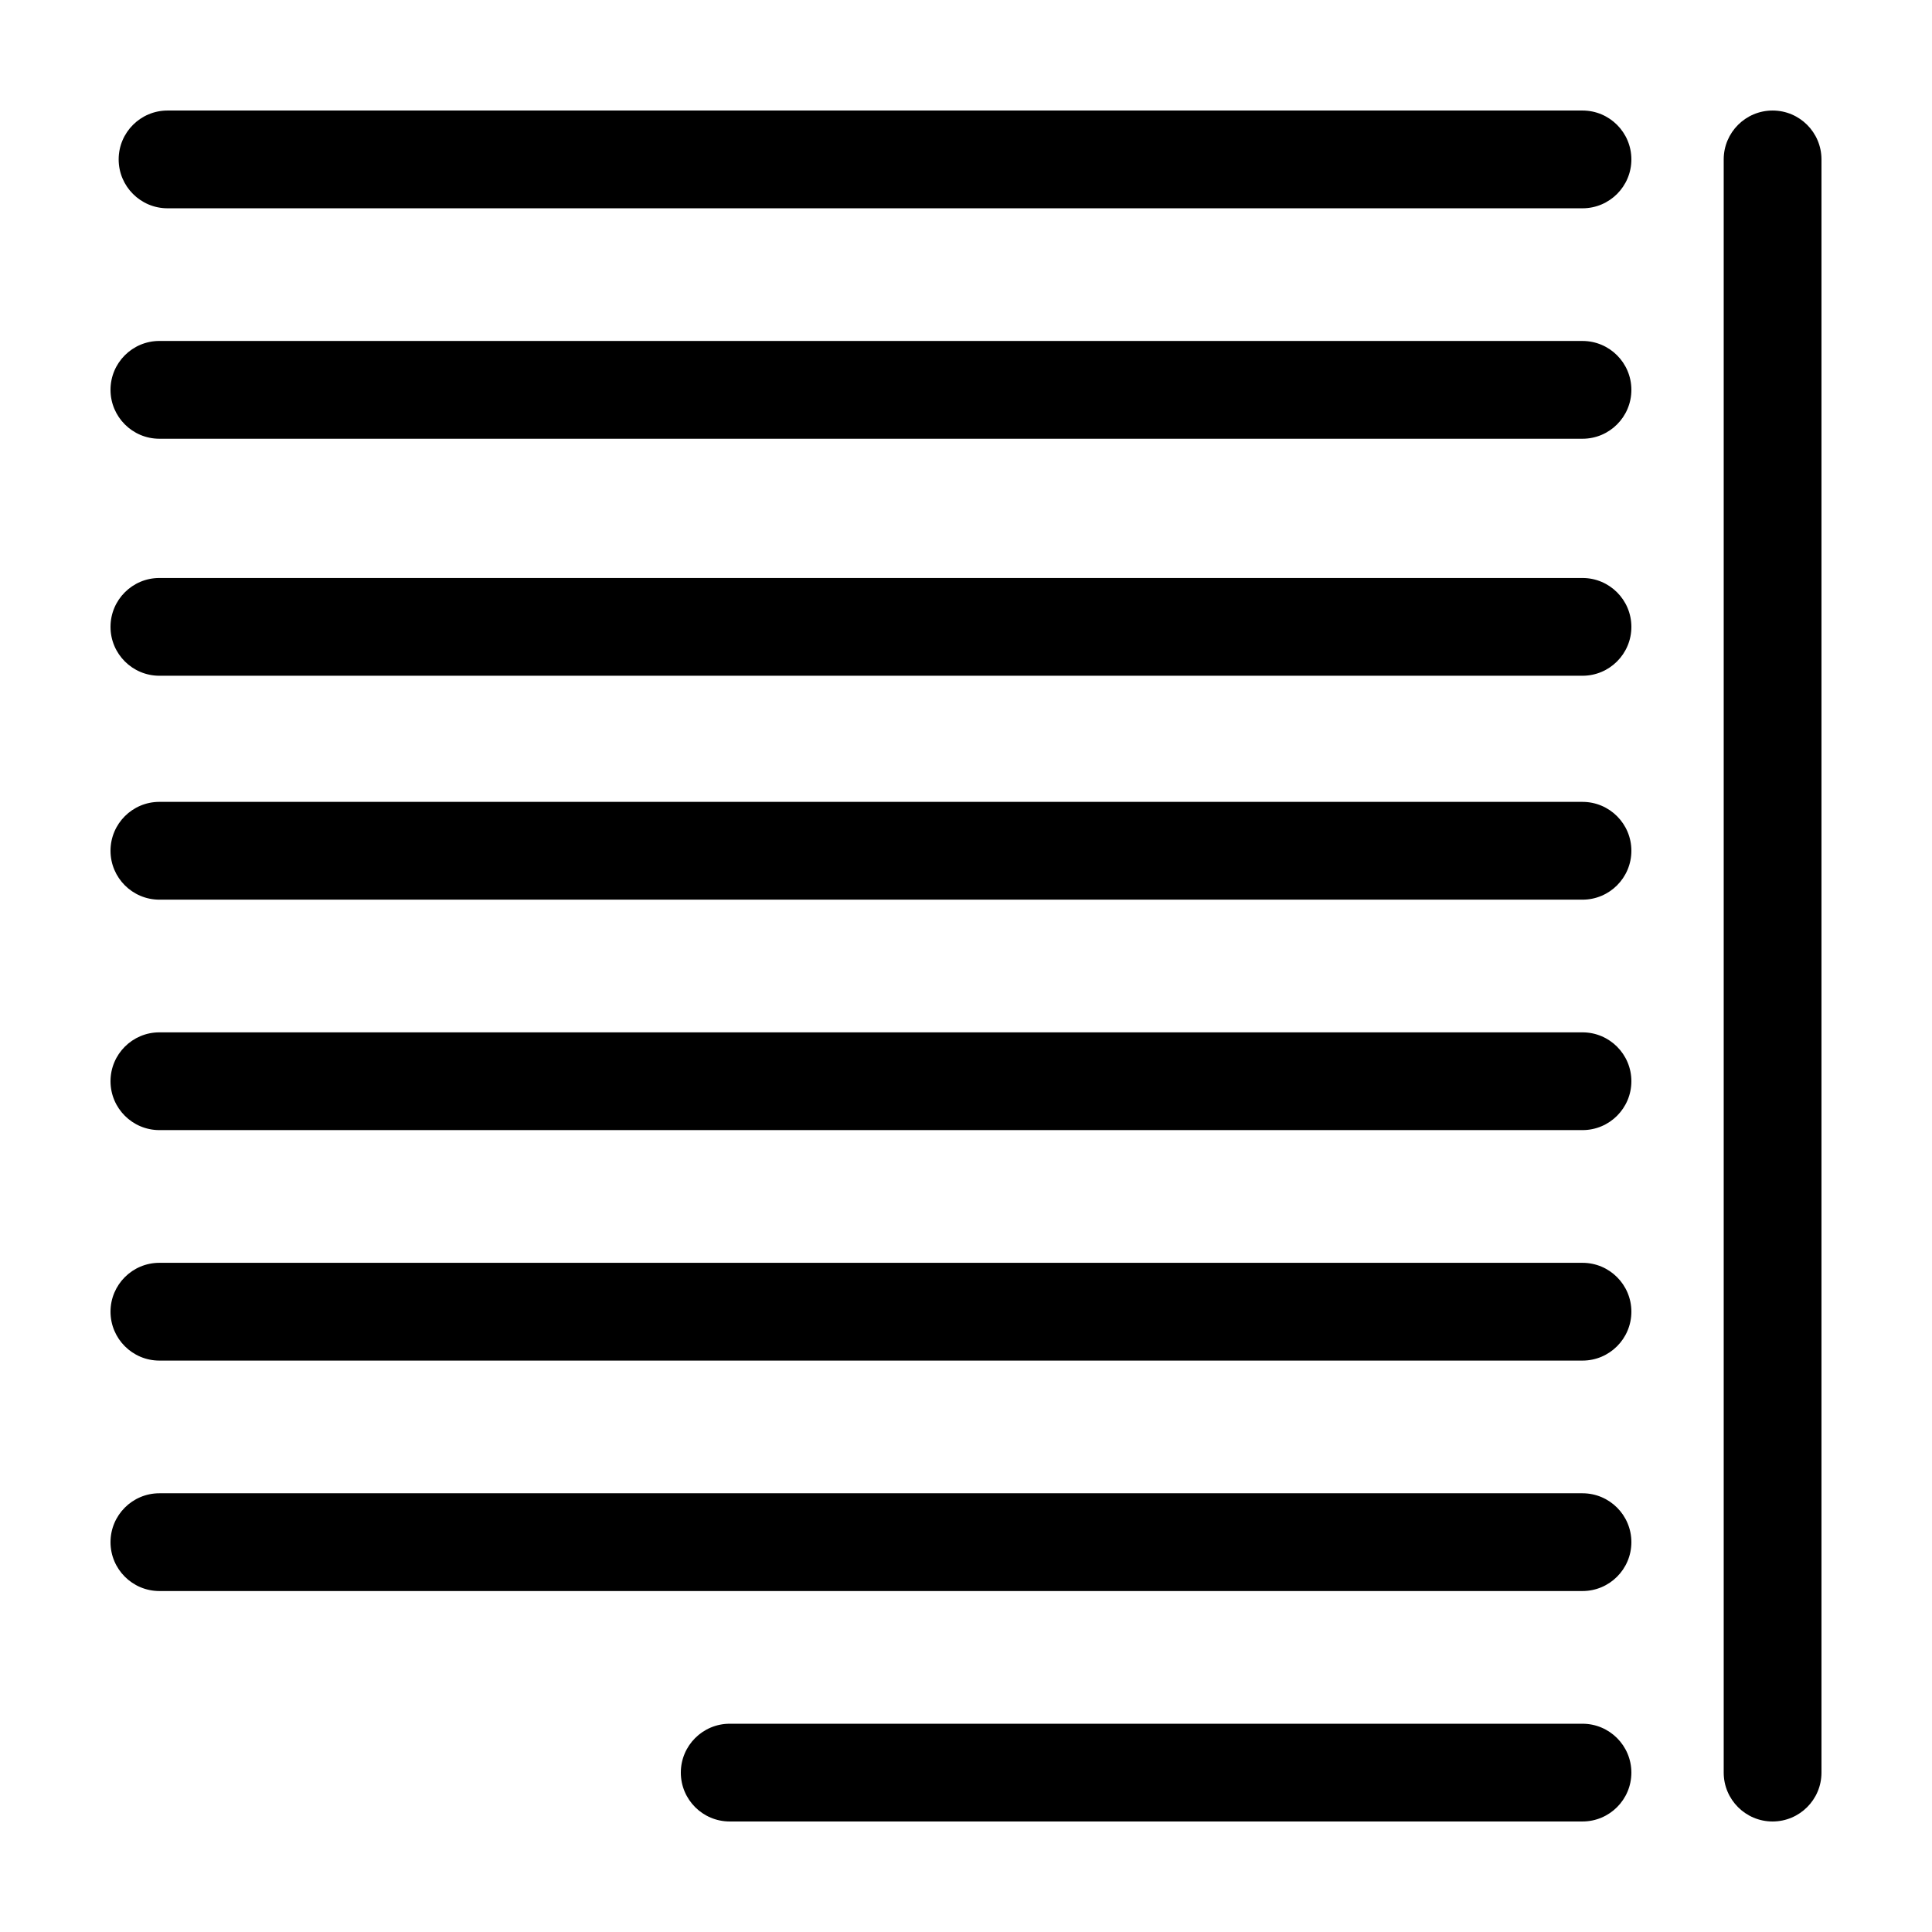
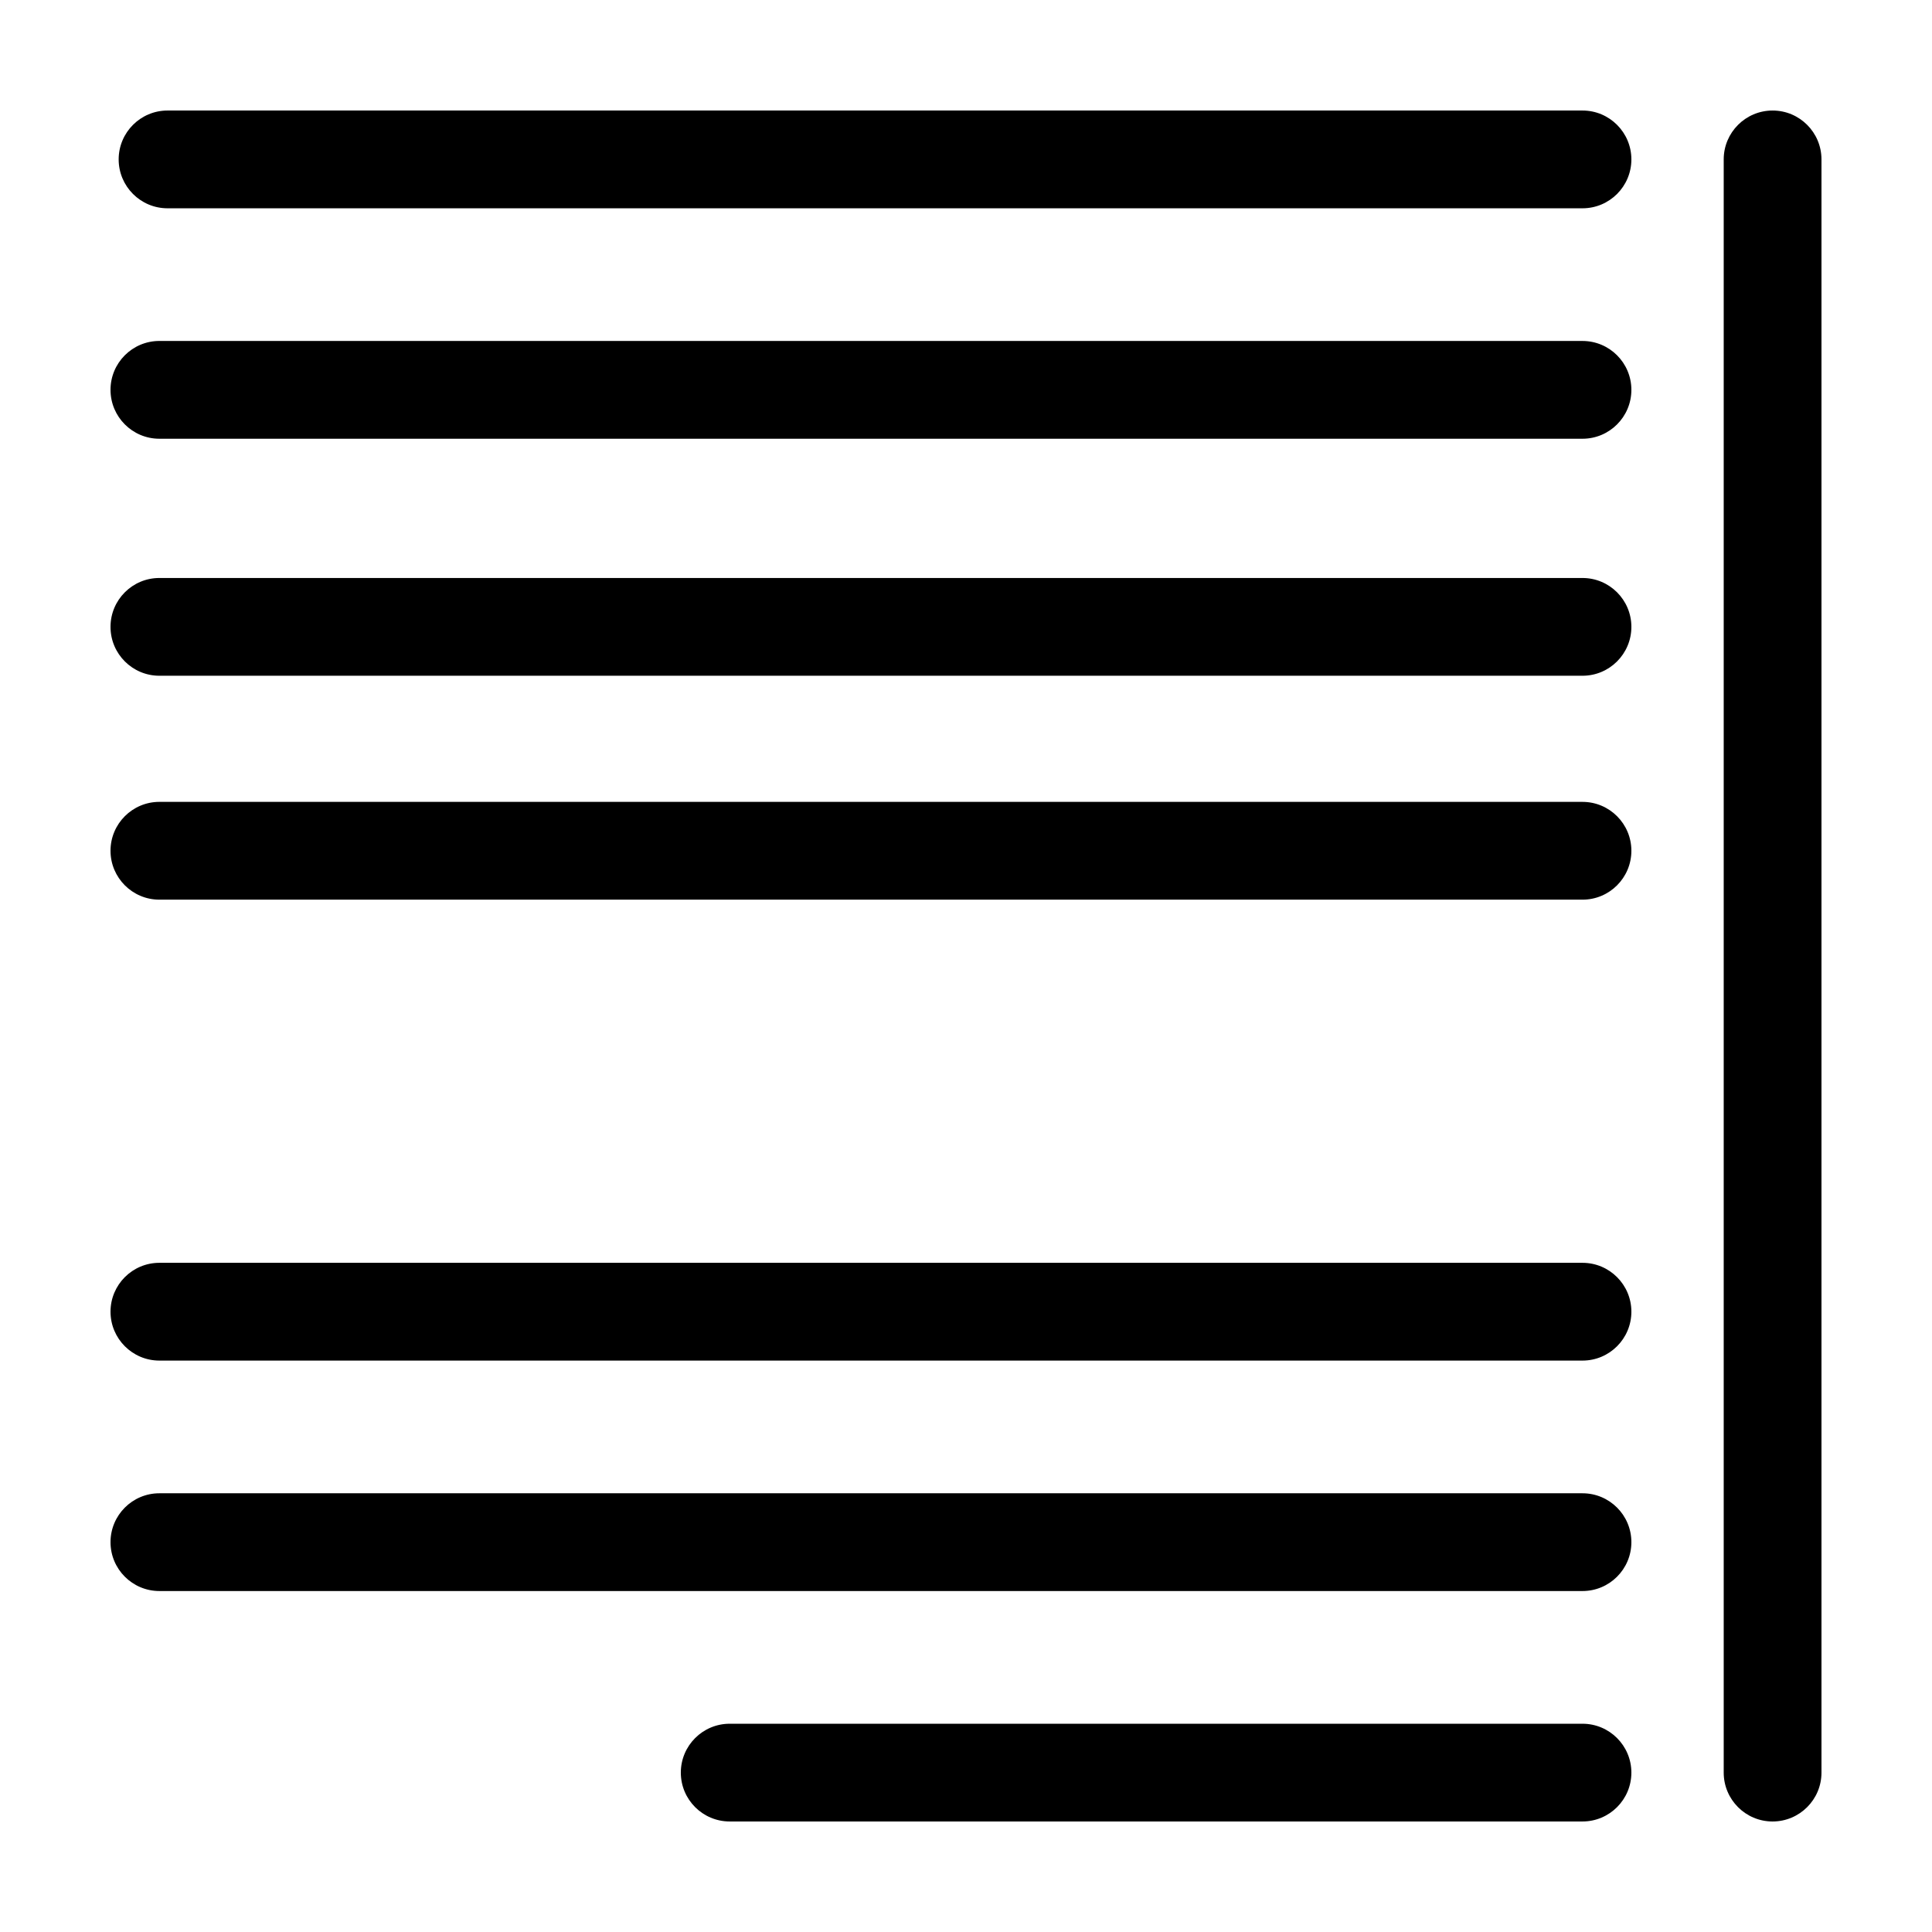
<svg xmlns="http://www.w3.org/2000/svg" fill="#000000" width="800px" height="800px" version="1.1" viewBox="144 144 512 512">
  <g>
    <path d="m188.4 199.2h374.98c7.148 0 12.953-5.805 12.953-12.953 0-7.148-5.805-12.957-12.953-12.957h-374.98c-7.148 0-12.953 5.805-12.953 12.953 0 7.148 5.805 12.957 12.953 12.957z" />
    <path d="m600.8 186.24v427.52c0 7.148 5.805 12.953 12.953 12.953 7.148-0.004 12.957-5.801 12.957-12.949v-427.52c0-7.144-5.801-12.953-12.949-12.953-7.152 0-12.961 5.809-12.961 12.953z" />
    <path d="m186.24 260.27h377.14c7.148 0 12.953-5.805 12.953-12.953 0-7.152-5.805-12.957-12.953-12.957l-377.14-0.004c-7.148-0.004-12.953 5.801-12.953 12.953s5.805 12.961 12.953 12.961z" />
    <path d="m186.24 323.08h377.14c7.148 0 12.953-5.805 12.953-12.953s-5.805-12.953-12.953-12.953h-377.14c-7.144-0.008-12.953 5.797-12.953 12.953 0 7.152 5.809 12.953 12.953 12.953z" />
    <path d="m186.24 382.42h377.14c7.148 0 12.953-5.805 12.953-12.957s-5.805-12.957-12.953-12.957l-377.14-0.004c-7.148 0-12.953 5.809-12.953 12.957 0 7.152 5.805 12.961 12.953 12.961z" />
-     <path d="m186.24 443.49h377.14c7.148 0 12.953-5.805 12.953-12.953 0-7.148-5.805-12.953-12.953-12.953h-377.14c-7.144-0.004-12.953 5.805-12.953 12.953 0 7.148 5.809 12.953 12.953 12.953z" />
    <path d="m186.24 504.57h377.14c7.148 0 12.953-5.809 12.953-12.957 0-7.144-5.805-12.953-12.953-12.953h-377.14c-7.148-0.008-12.953 5.809-12.953 12.949 0 7.152 5.805 12.961 12.953 12.961z" />
    <path d="m186.24 565.64h377.14c7.148 0 12.953-5.805 12.953-12.953s-5.805-12.953-12.953-12.953h-377.14c-7.148-0.004-12.953 5.805-12.953 12.953s5.805 12.953 12.953 12.953z" />
    <path d="m337.38 626.71h225.99c7.156 0 12.961-5.801 12.961-12.949 0-7.148-5.805-12.953-12.953-12.953h-226c-7.148 0-12.953 5.805-12.953 12.953 0 7.148 5.805 12.949 12.953 12.949z" />
  </g>
</svg>